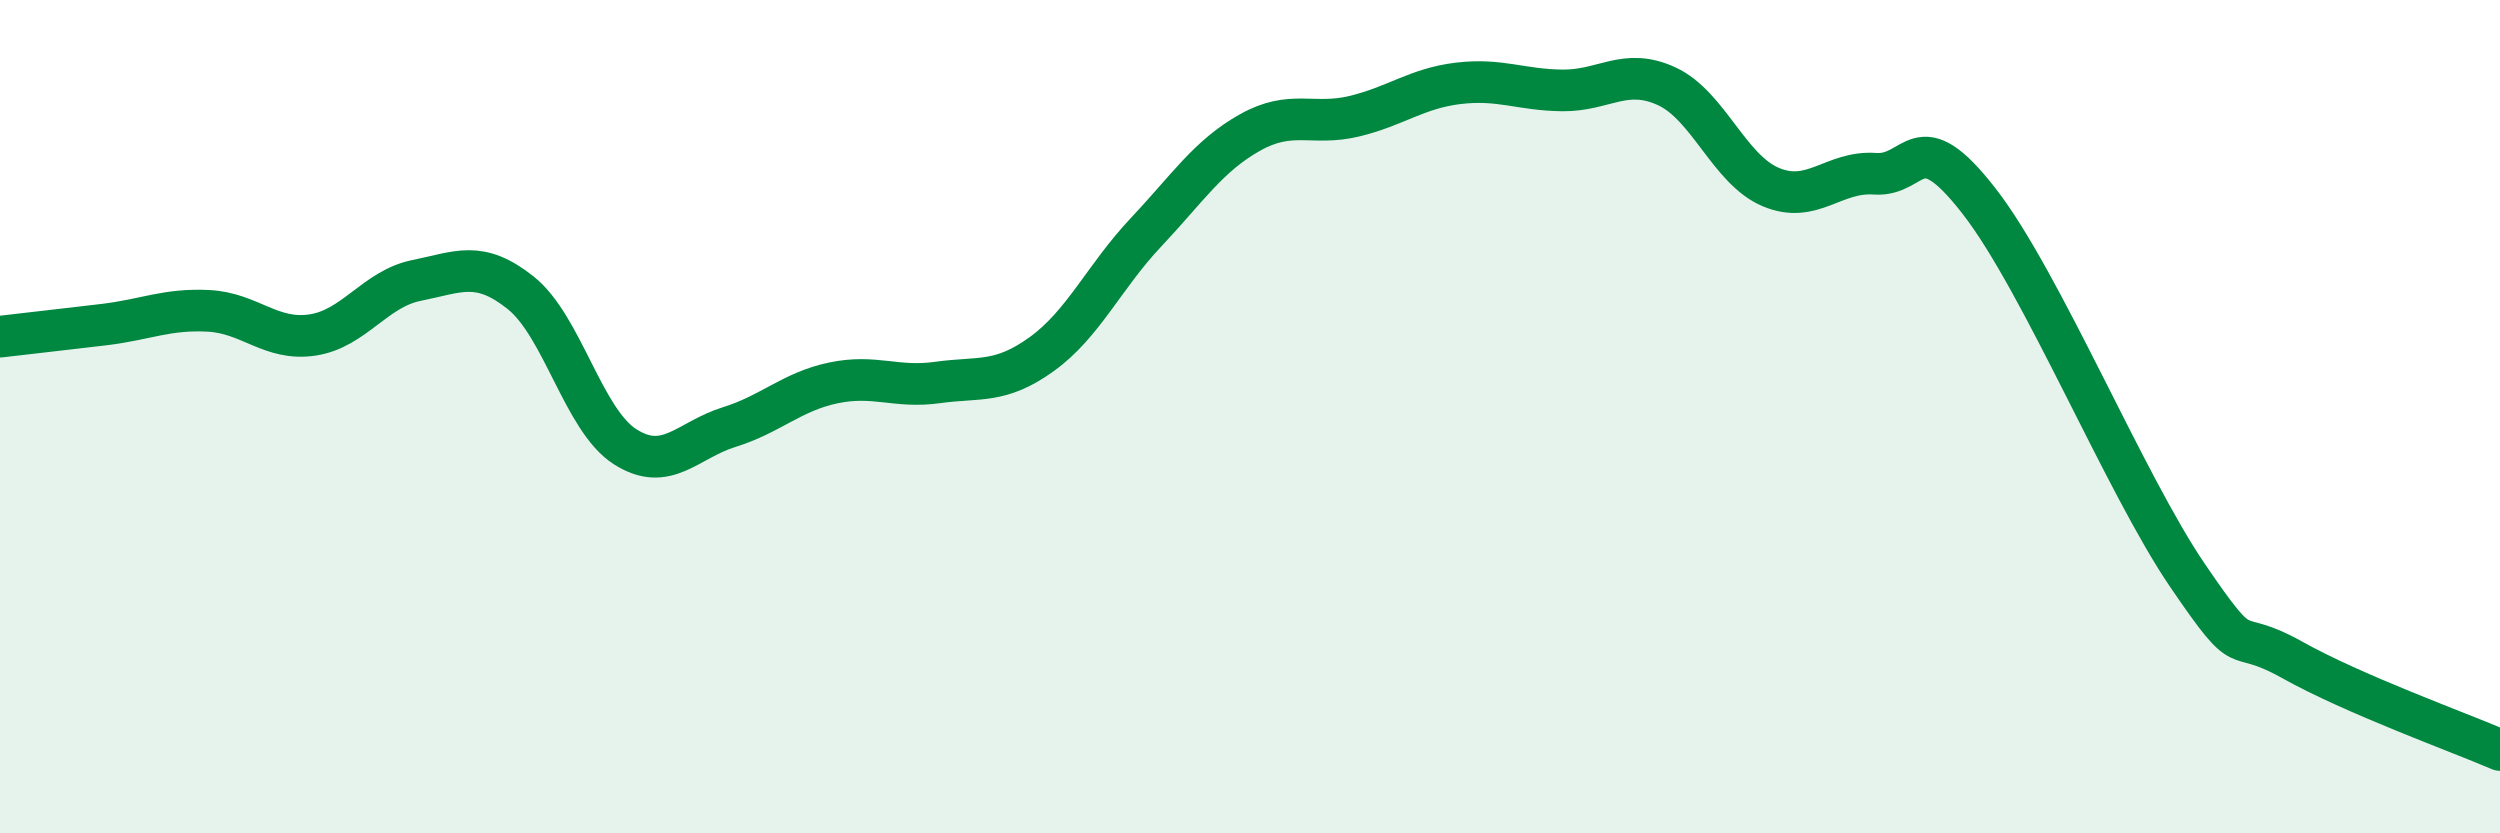
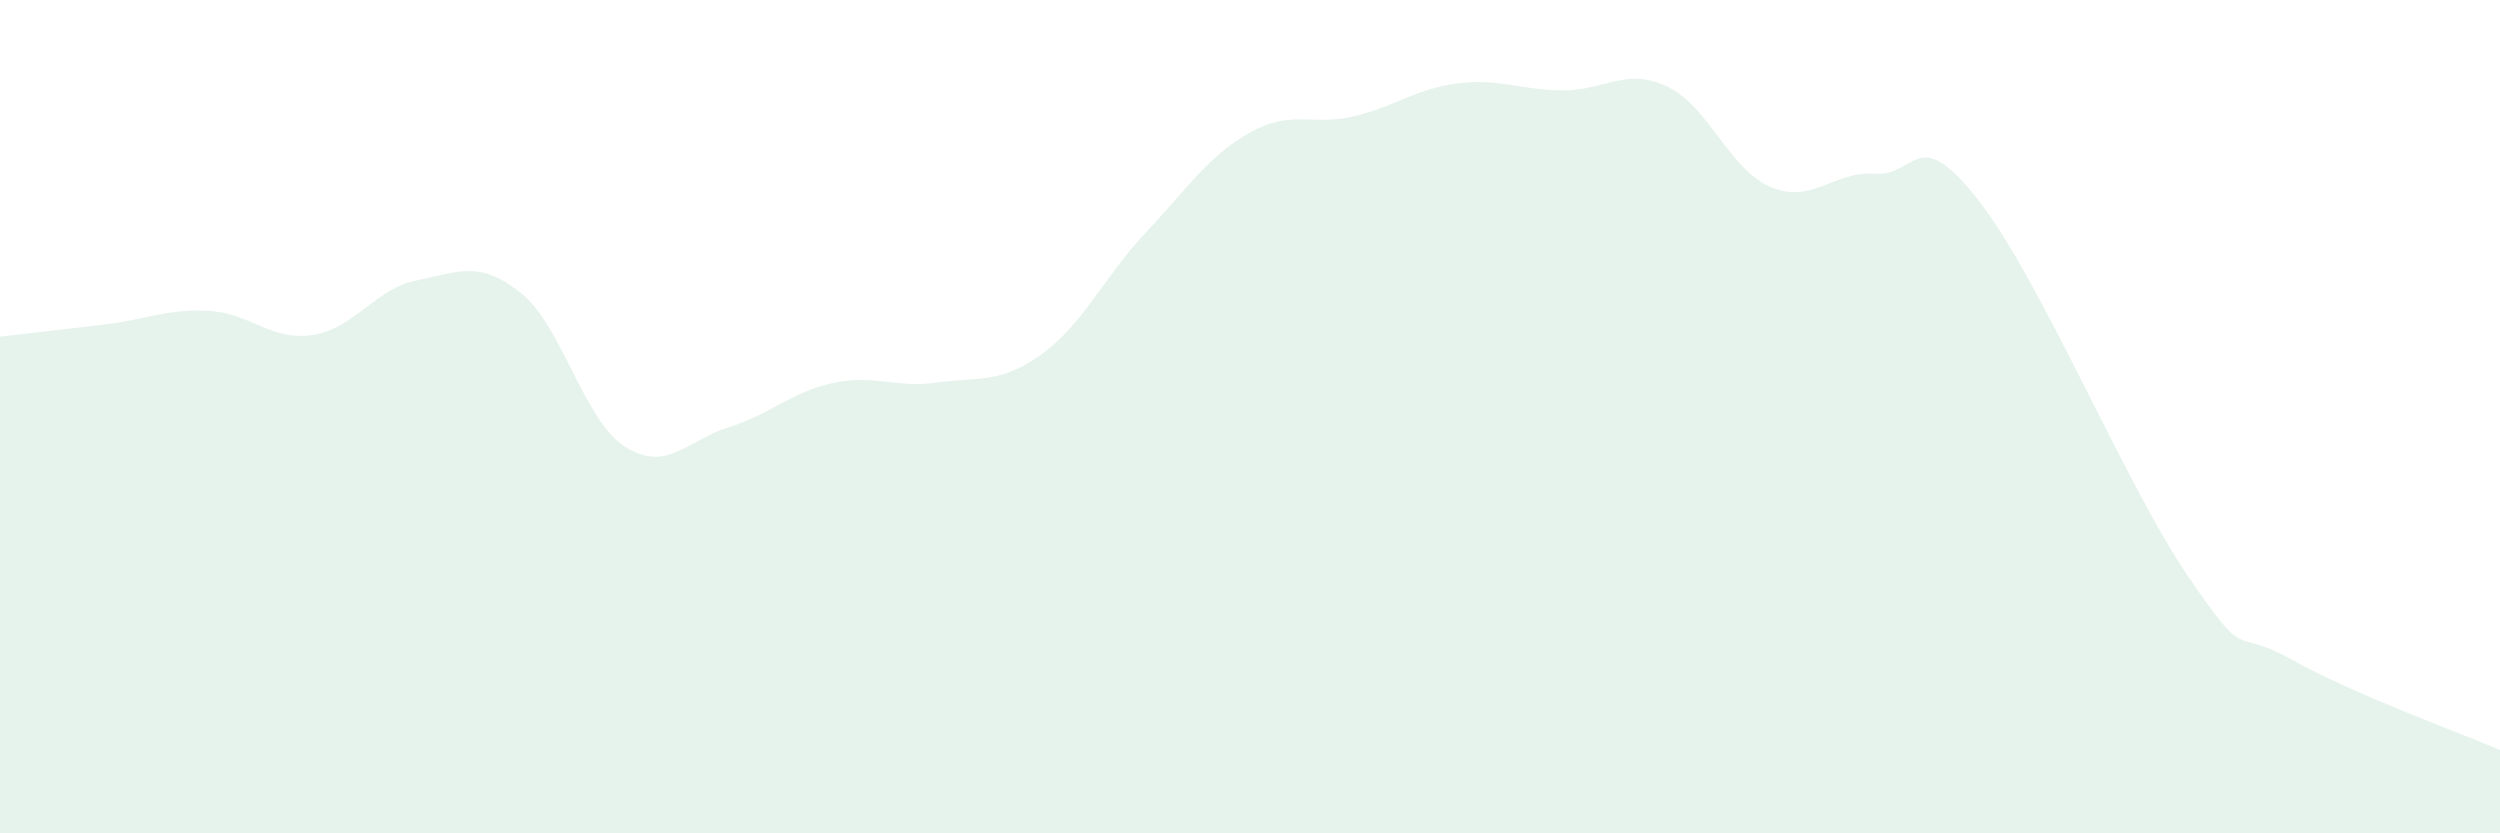
<svg xmlns="http://www.w3.org/2000/svg" width="60" height="20" viewBox="0 0 60 20">
  <path d="M 0,8.08 C 0.5,8.02 1.5,7.91 2.5,7.79 C 3.5,7.67 4,7.41 5,7.46 C 6,7.51 6.5,8.19 7.5,8.04 C 8.5,7.89 9,6.93 10,6.73 C 11,6.53 11.5,6.23 12.5,7.03 C 13.5,7.83 14,10.08 15,10.72 C 16,11.36 16.5,10.56 17.5,10.25 C 18.5,9.94 19,9.4 20,9.19 C 21,8.98 21.5,9.32 22.5,9.18 C 23.5,9.04 24,9.22 25,8.5 C 26,7.78 26.5,6.64 27.5,5.58 C 28.5,4.52 29,3.74 30,3.18 C 31,2.62 31.5,3.03 32.5,2.79 C 33.5,2.55 34,2.12 35,2 C 36,1.88 36.5,2.16 37.5,2.17 C 38.5,2.18 39,1.61 40,2.07 C 41,2.53 41.5,4.07 42.5,4.49 C 43.5,4.91 44,4.1 45,4.17 C 46,4.24 46,2.9 47.5,4.83 C 49,6.76 51,11.61 52.5,13.81 C 54,16.01 53.5,14.99 55,15.83 C 56.5,16.67 59,17.57 60,18L60 20L0 20Z" fill="#008740" opacity="0.1" stroke-linecap="round" stroke-linejoin="round" />
-   <path d="M 0,8.08 C 0.5,8.02 1.5,7.91 2.5,7.79 C 3.5,7.67 4,7.41 5,7.46 C 6,7.51 6.5,8.19 7.5,8.04 C 8.5,7.89 9,6.93 10,6.73 C 11,6.53 11.5,6.23 12.5,7.03 C 13.5,7.83 14,10.08 15,10.72 C 16,11.36 16.5,10.56 17.5,10.25 C 18.5,9.94 19,9.4 20,9.19 C 21,8.98 21.5,9.32 22.5,9.18 C 23.5,9.04 24,9.22 25,8.5 C 26,7.78 26.5,6.64 27.5,5.58 C 28.5,4.52 29,3.74 30,3.18 C 31,2.62 31.5,3.03 32.5,2.79 C 33.5,2.55 34,2.12 35,2 C 36,1.88 36.5,2.16 37.5,2.17 C 38.5,2.18 39,1.61 40,2.07 C 41,2.53 41.5,4.07 42.5,4.49 C 43.5,4.91 44,4.1 45,4.17 C 46,4.24 46,2.9 47.5,4.83 C 49,6.76 51,11.61 52.5,13.81 C 54,16.01 53.5,14.99 55,15.83 C 56.5,16.67 59,17.57 60,18" stroke="#008740" stroke-width="1" fill="none" stroke-linecap="round" stroke-linejoin="round" />
</svg>